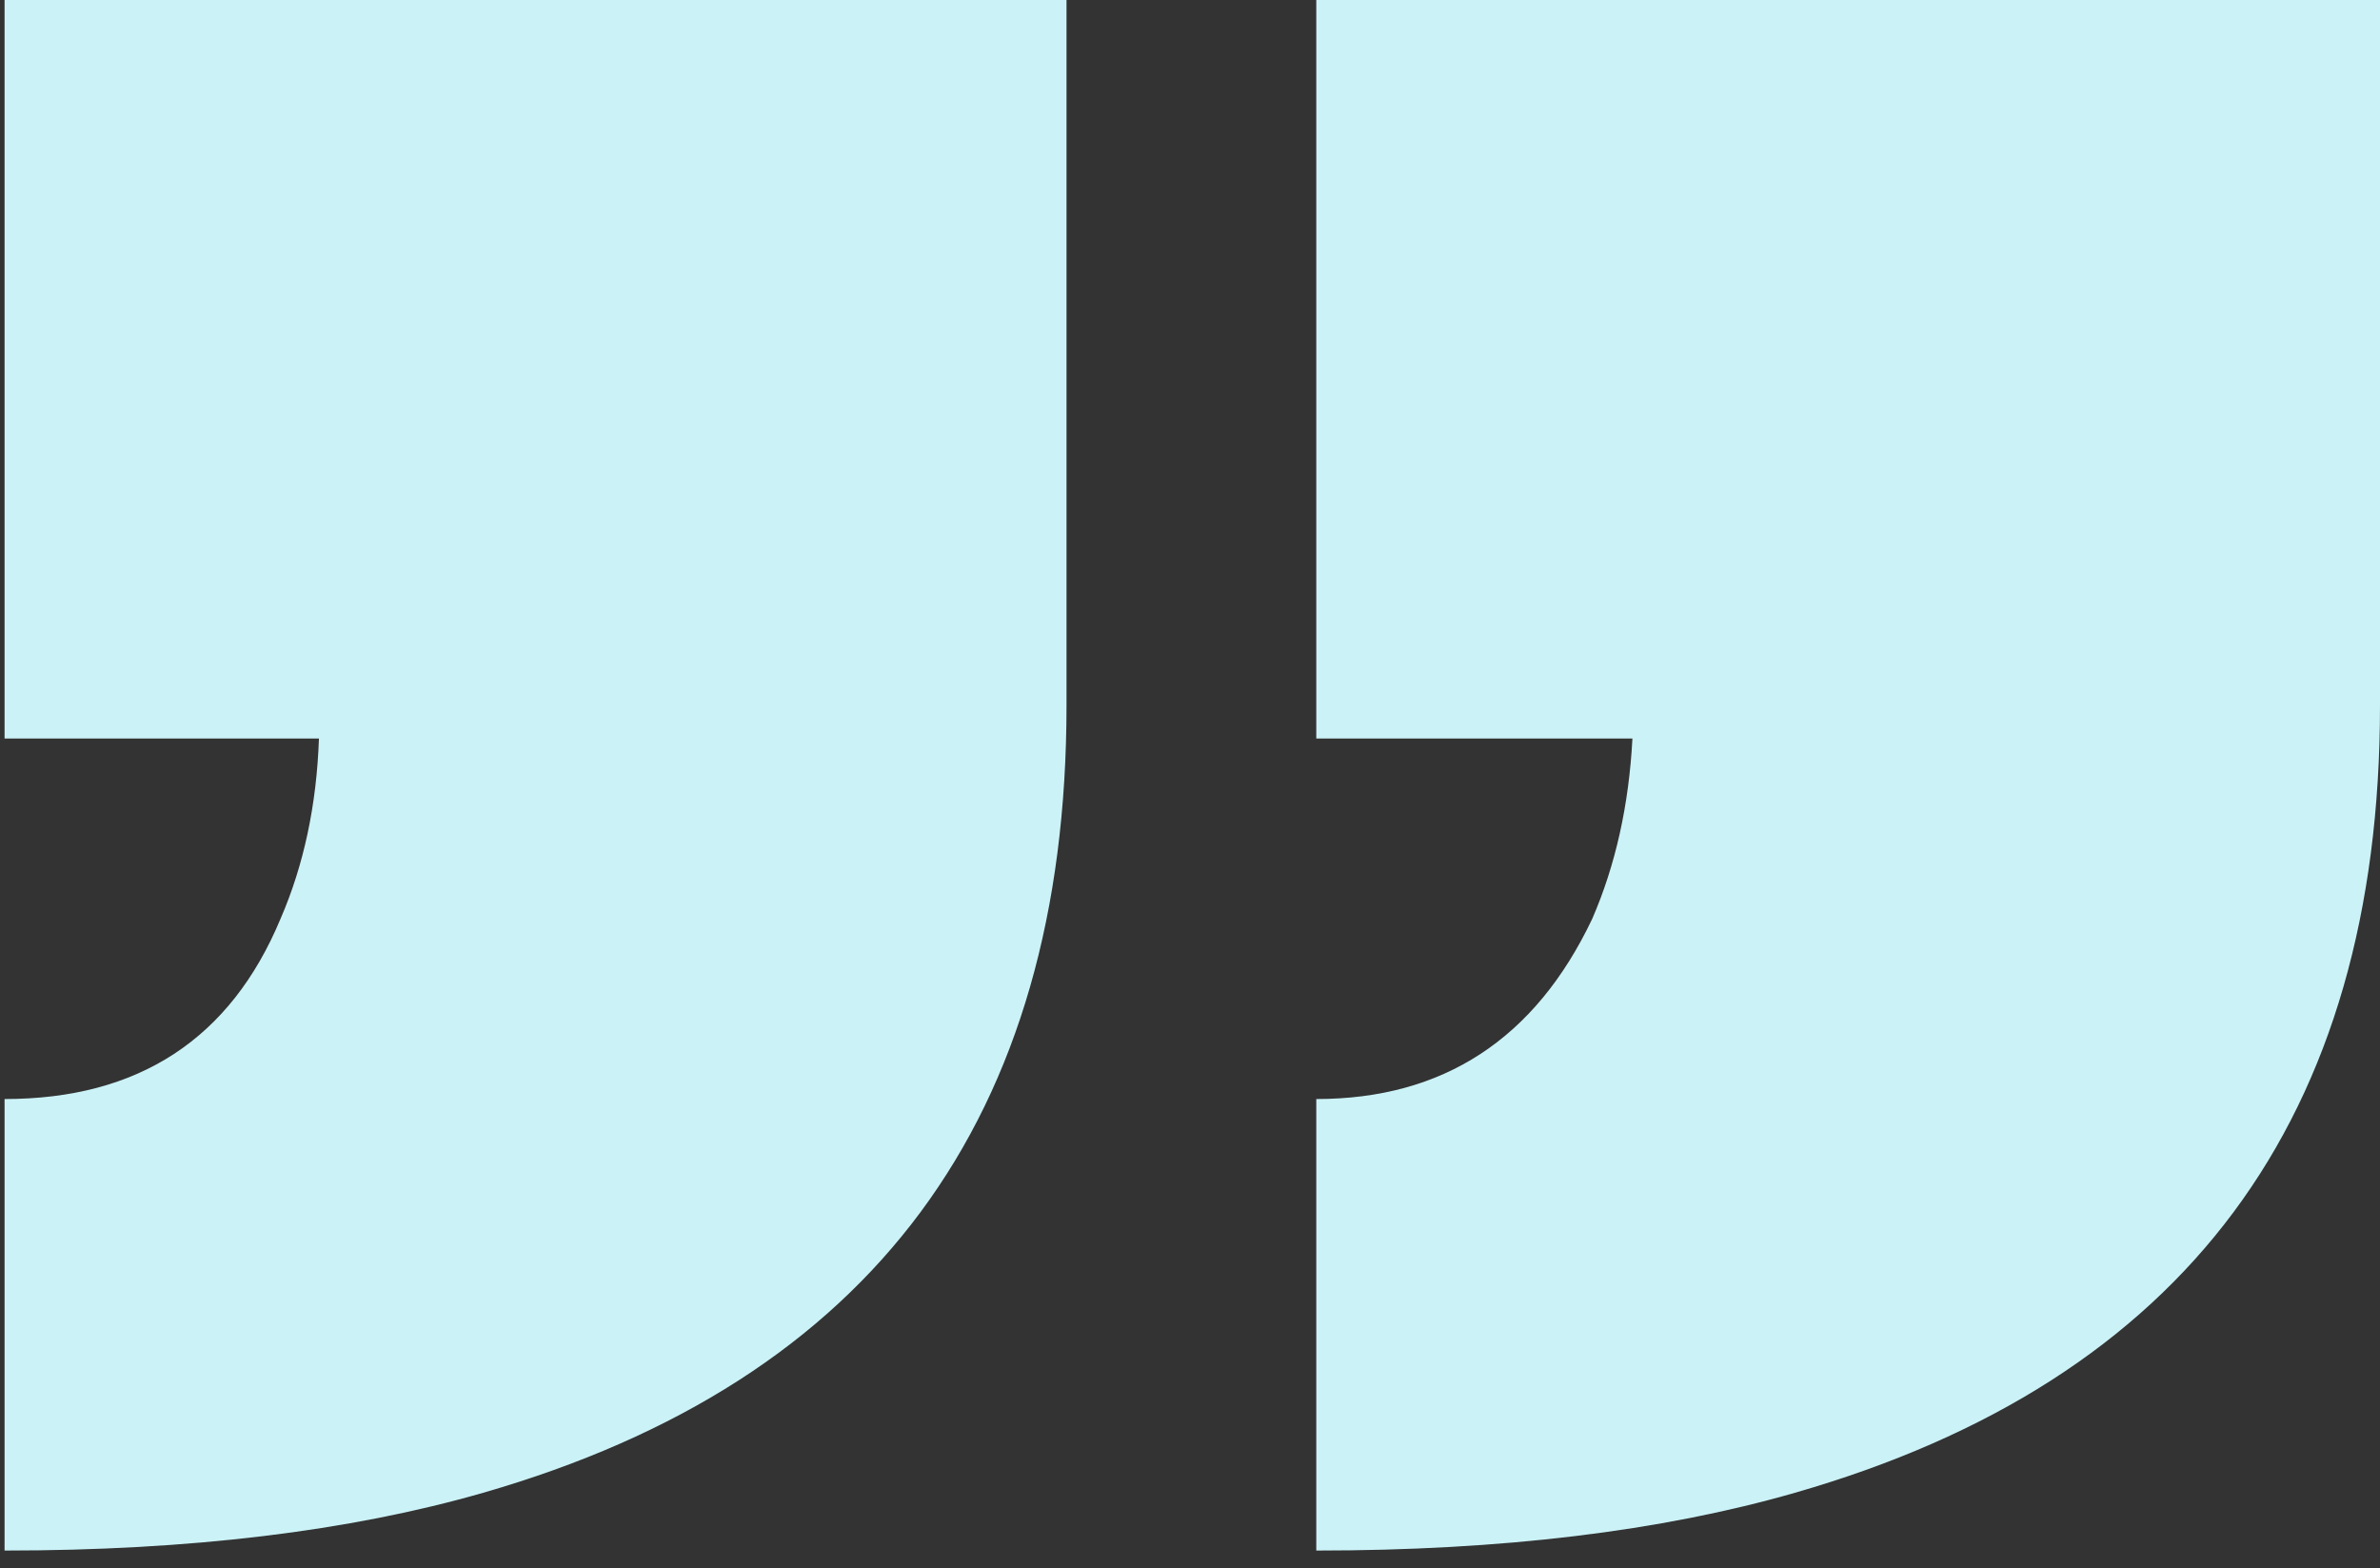
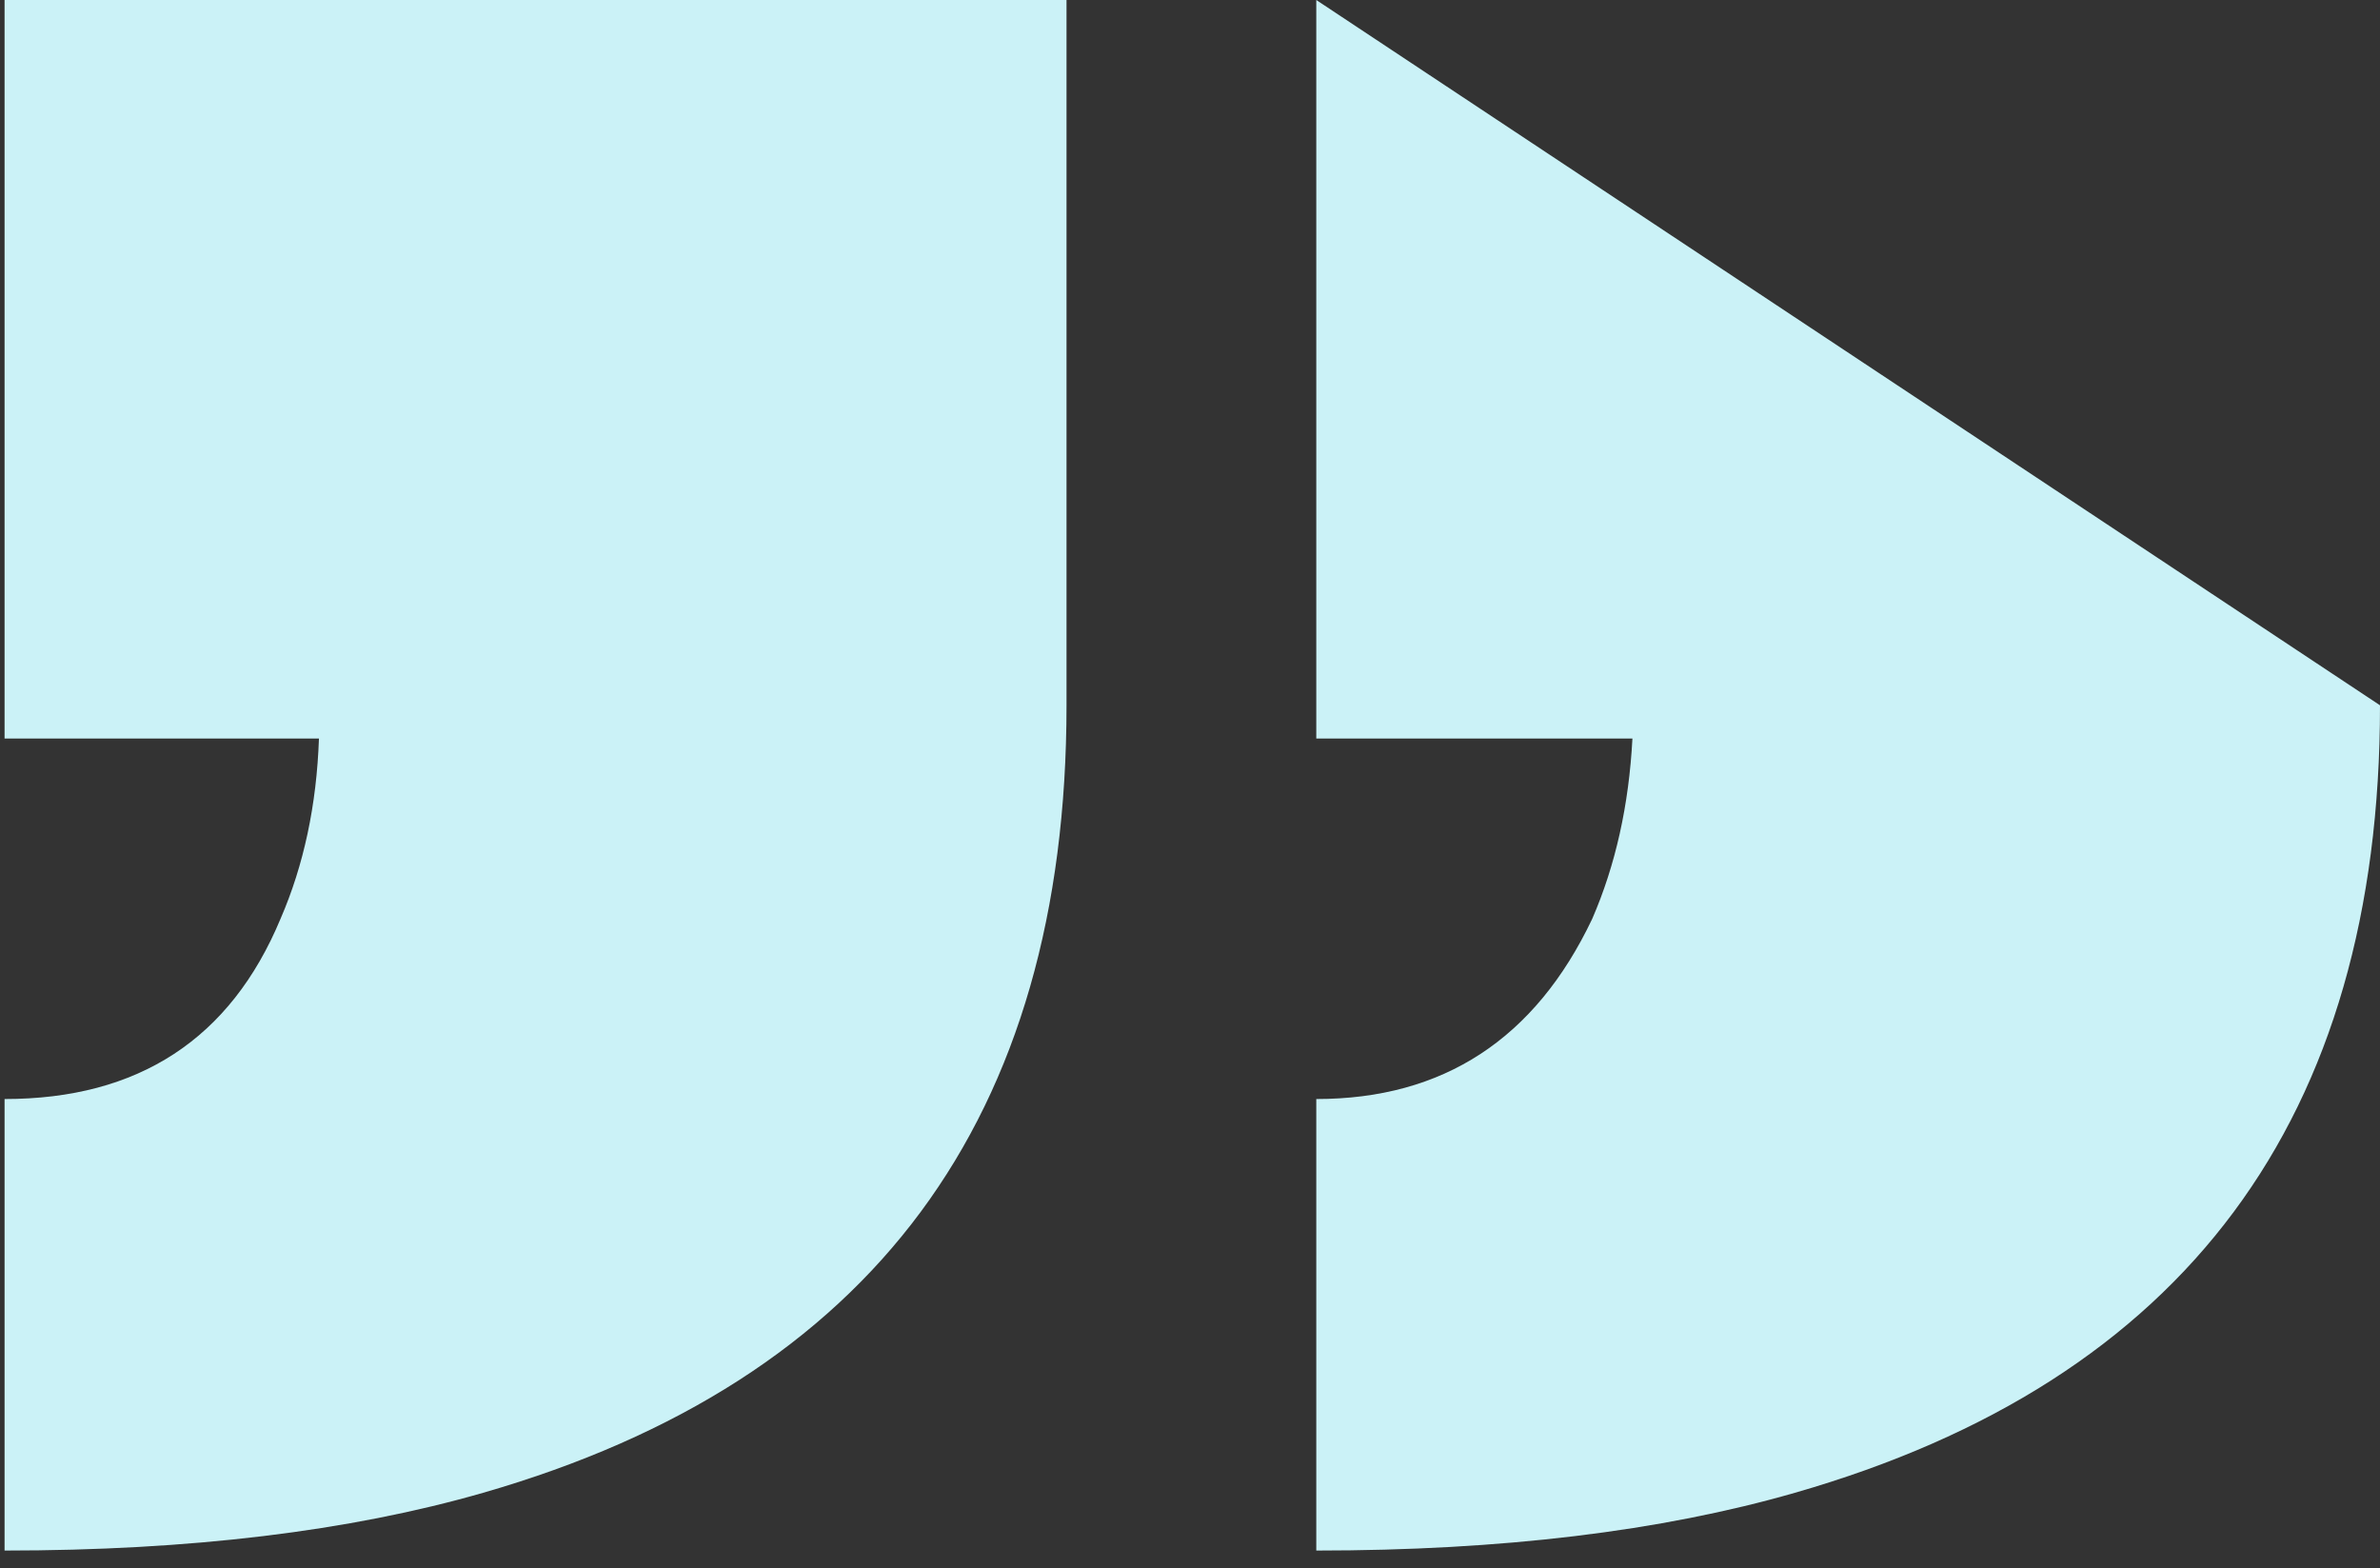
<svg xmlns="http://www.w3.org/2000/svg" width="85" height="56" viewBox="0 0 85 56" fill="none">
  <rect x="0" y="0" width="85" height="56" fill="#333333" stroke="none" />
-   <path d="M47.01 39.25C51.543 39.25 54.829 37.104 56.866 32.812C57.698 30.896 58.176 28.75 58.301 26.375L47.01 26.375L47.01 3.32753e-06L85 0L85 25.188C85 39.938 78.034 49.312 64.103 53.312C59.32 54.688 53.623 55.375 47.01 55.375L47.01 39.25ZM0.163 39.25C4.945 39.25 8.23 37.104 10.019 32.812C10.85 30.896 11.308 28.75 11.391 26.375L0.163 26.375L0.163 7.43094e-06L38.09 4.10887e-06L38.09 25.188C38.09 39.938 31.145 49.312 17.255 53.312C12.472 54.688 6.775 55.375 0.163 55.375L0.163 39.25Z" fill="#CBF2F7" />
+   <path d="M47.01 39.25C51.543 39.25 54.829 37.104 56.866 32.812C57.698 30.896 58.176 28.75 58.301 26.375L47.01 26.375L47.01 3.32753e-06L85 25.188C85 39.938 78.034 49.312 64.103 53.312C59.32 54.688 53.623 55.375 47.01 55.375L47.01 39.25ZM0.163 39.25C4.945 39.25 8.23 37.104 10.019 32.812C10.85 30.896 11.308 28.75 11.391 26.375L0.163 26.375L0.163 7.43094e-06L38.09 4.10887e-06L38.09 25.188C38.09 39.938 31.145 49.312 17.255 53.312C12.472 54.688 6.775 55.375 0.163 55.375L0.163 39.25Z" fill="#CBF2F7" />
</svg>